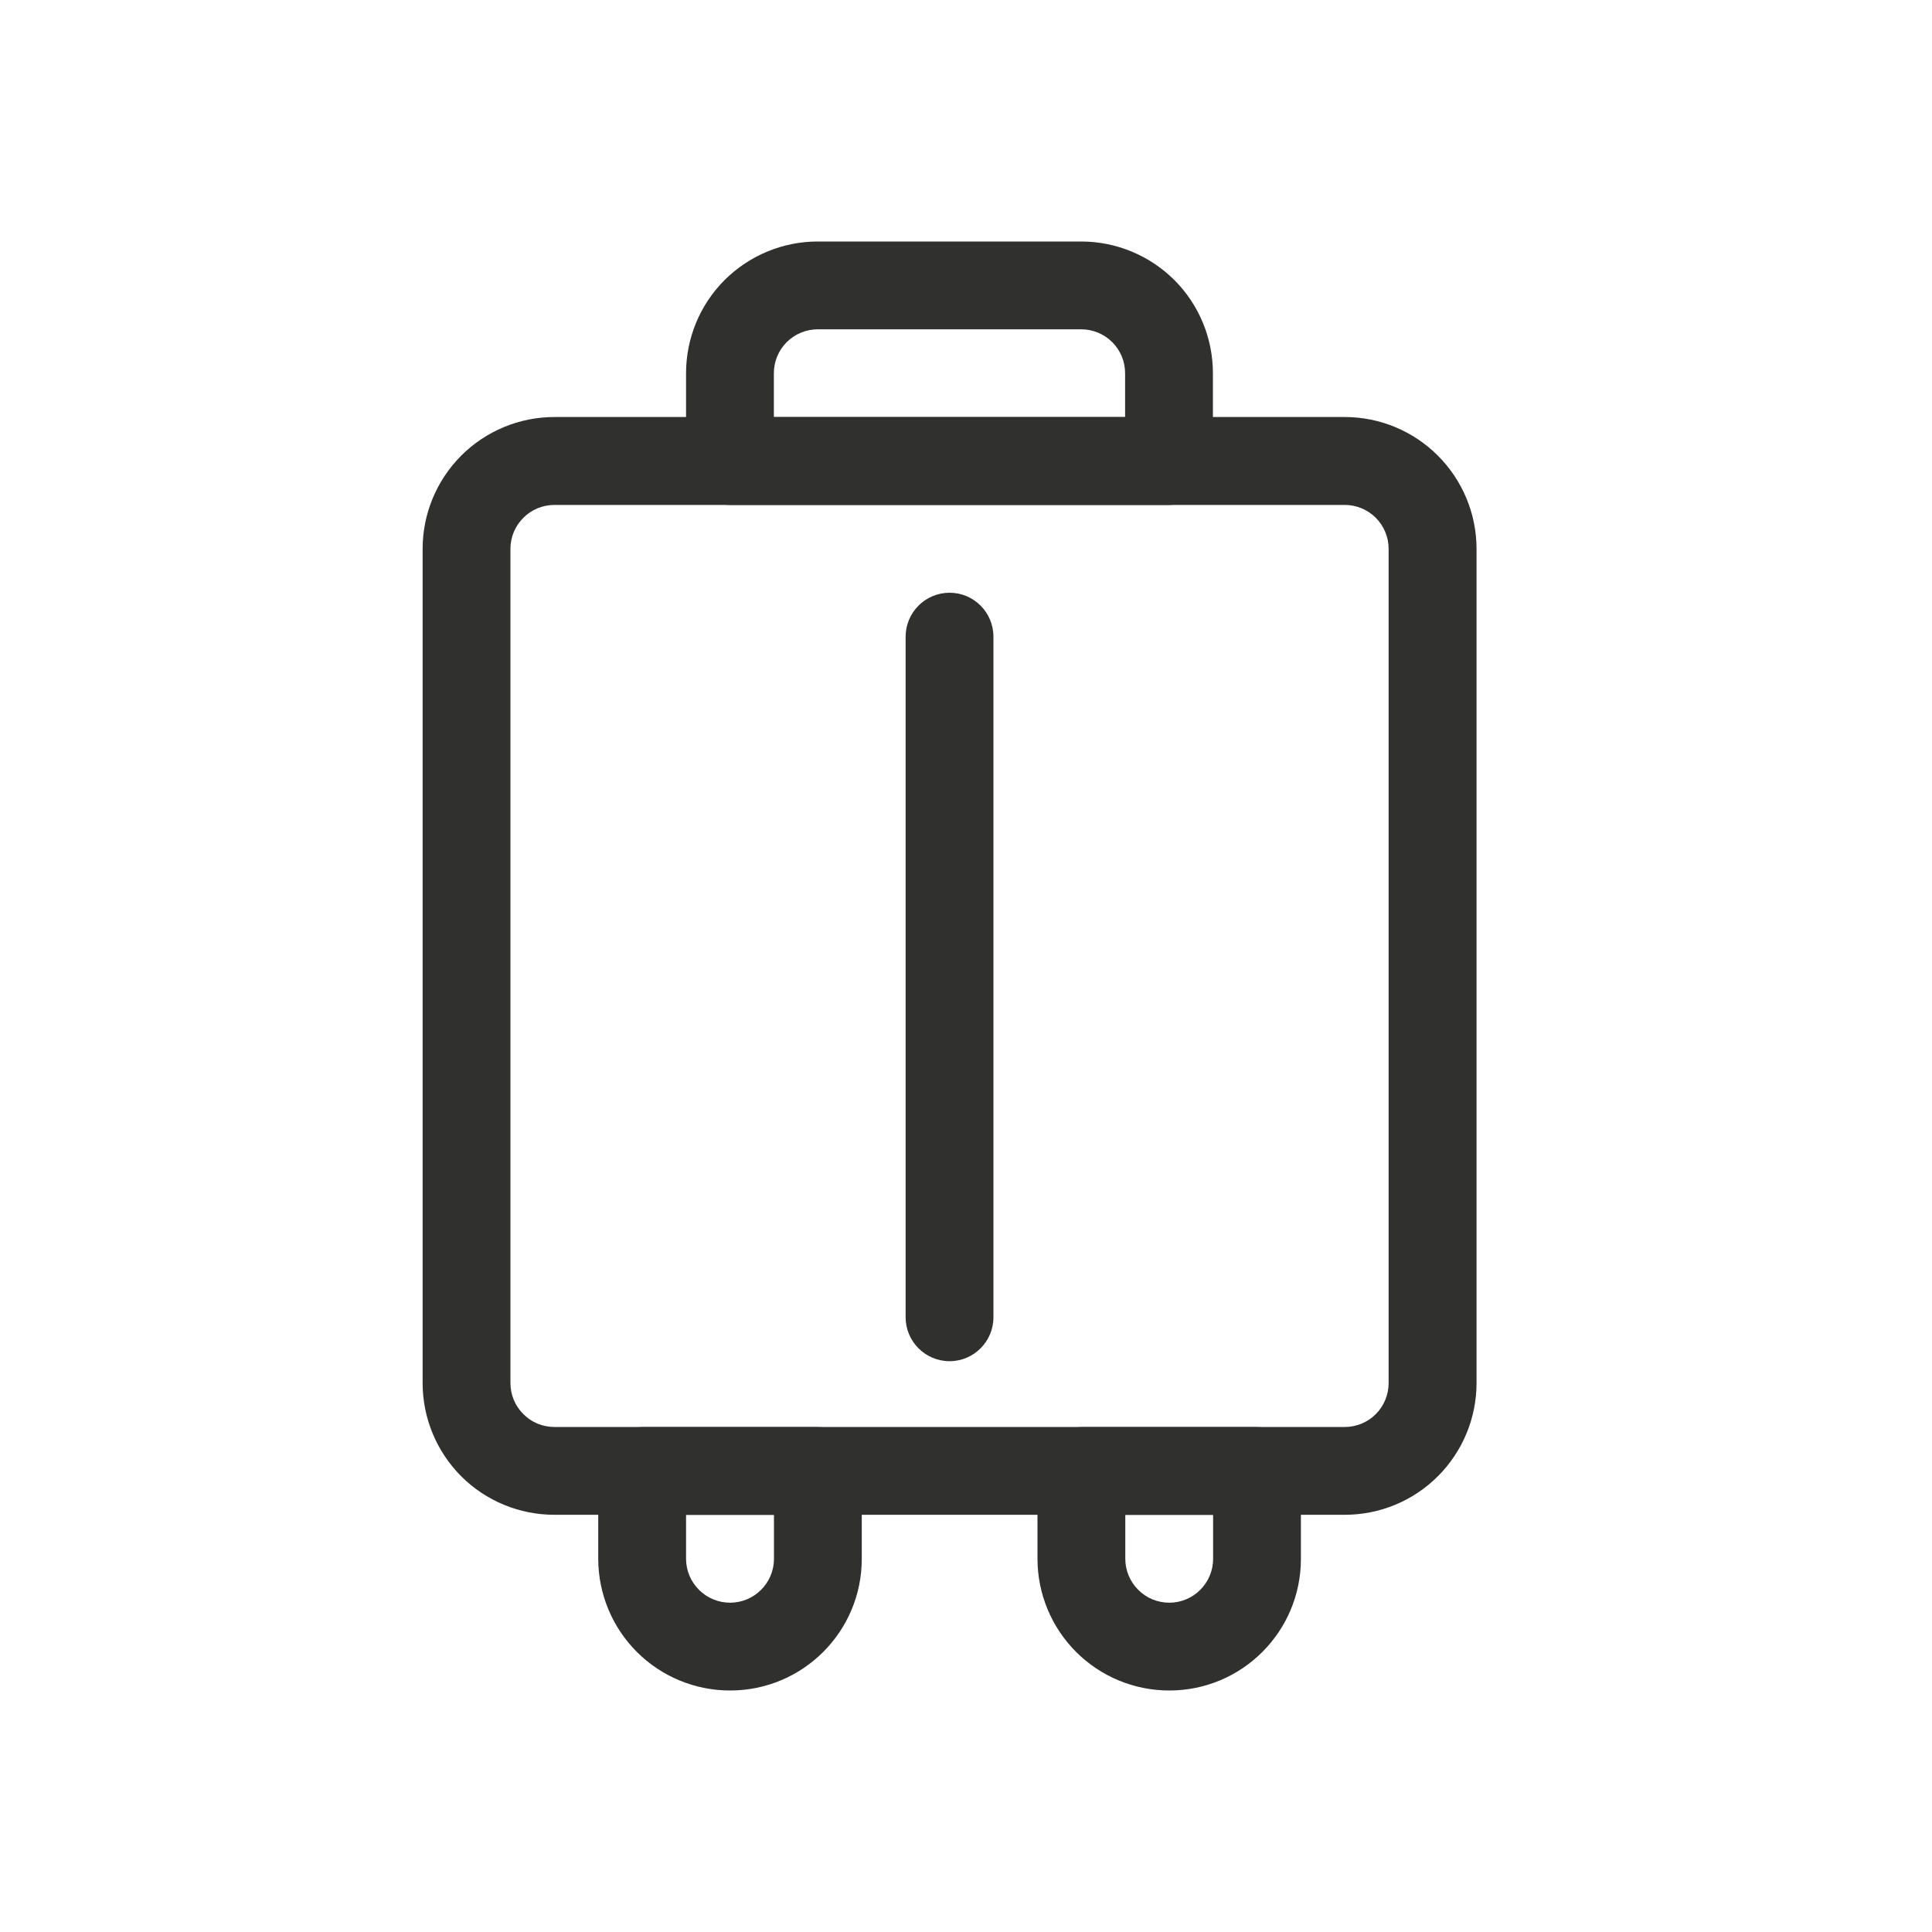
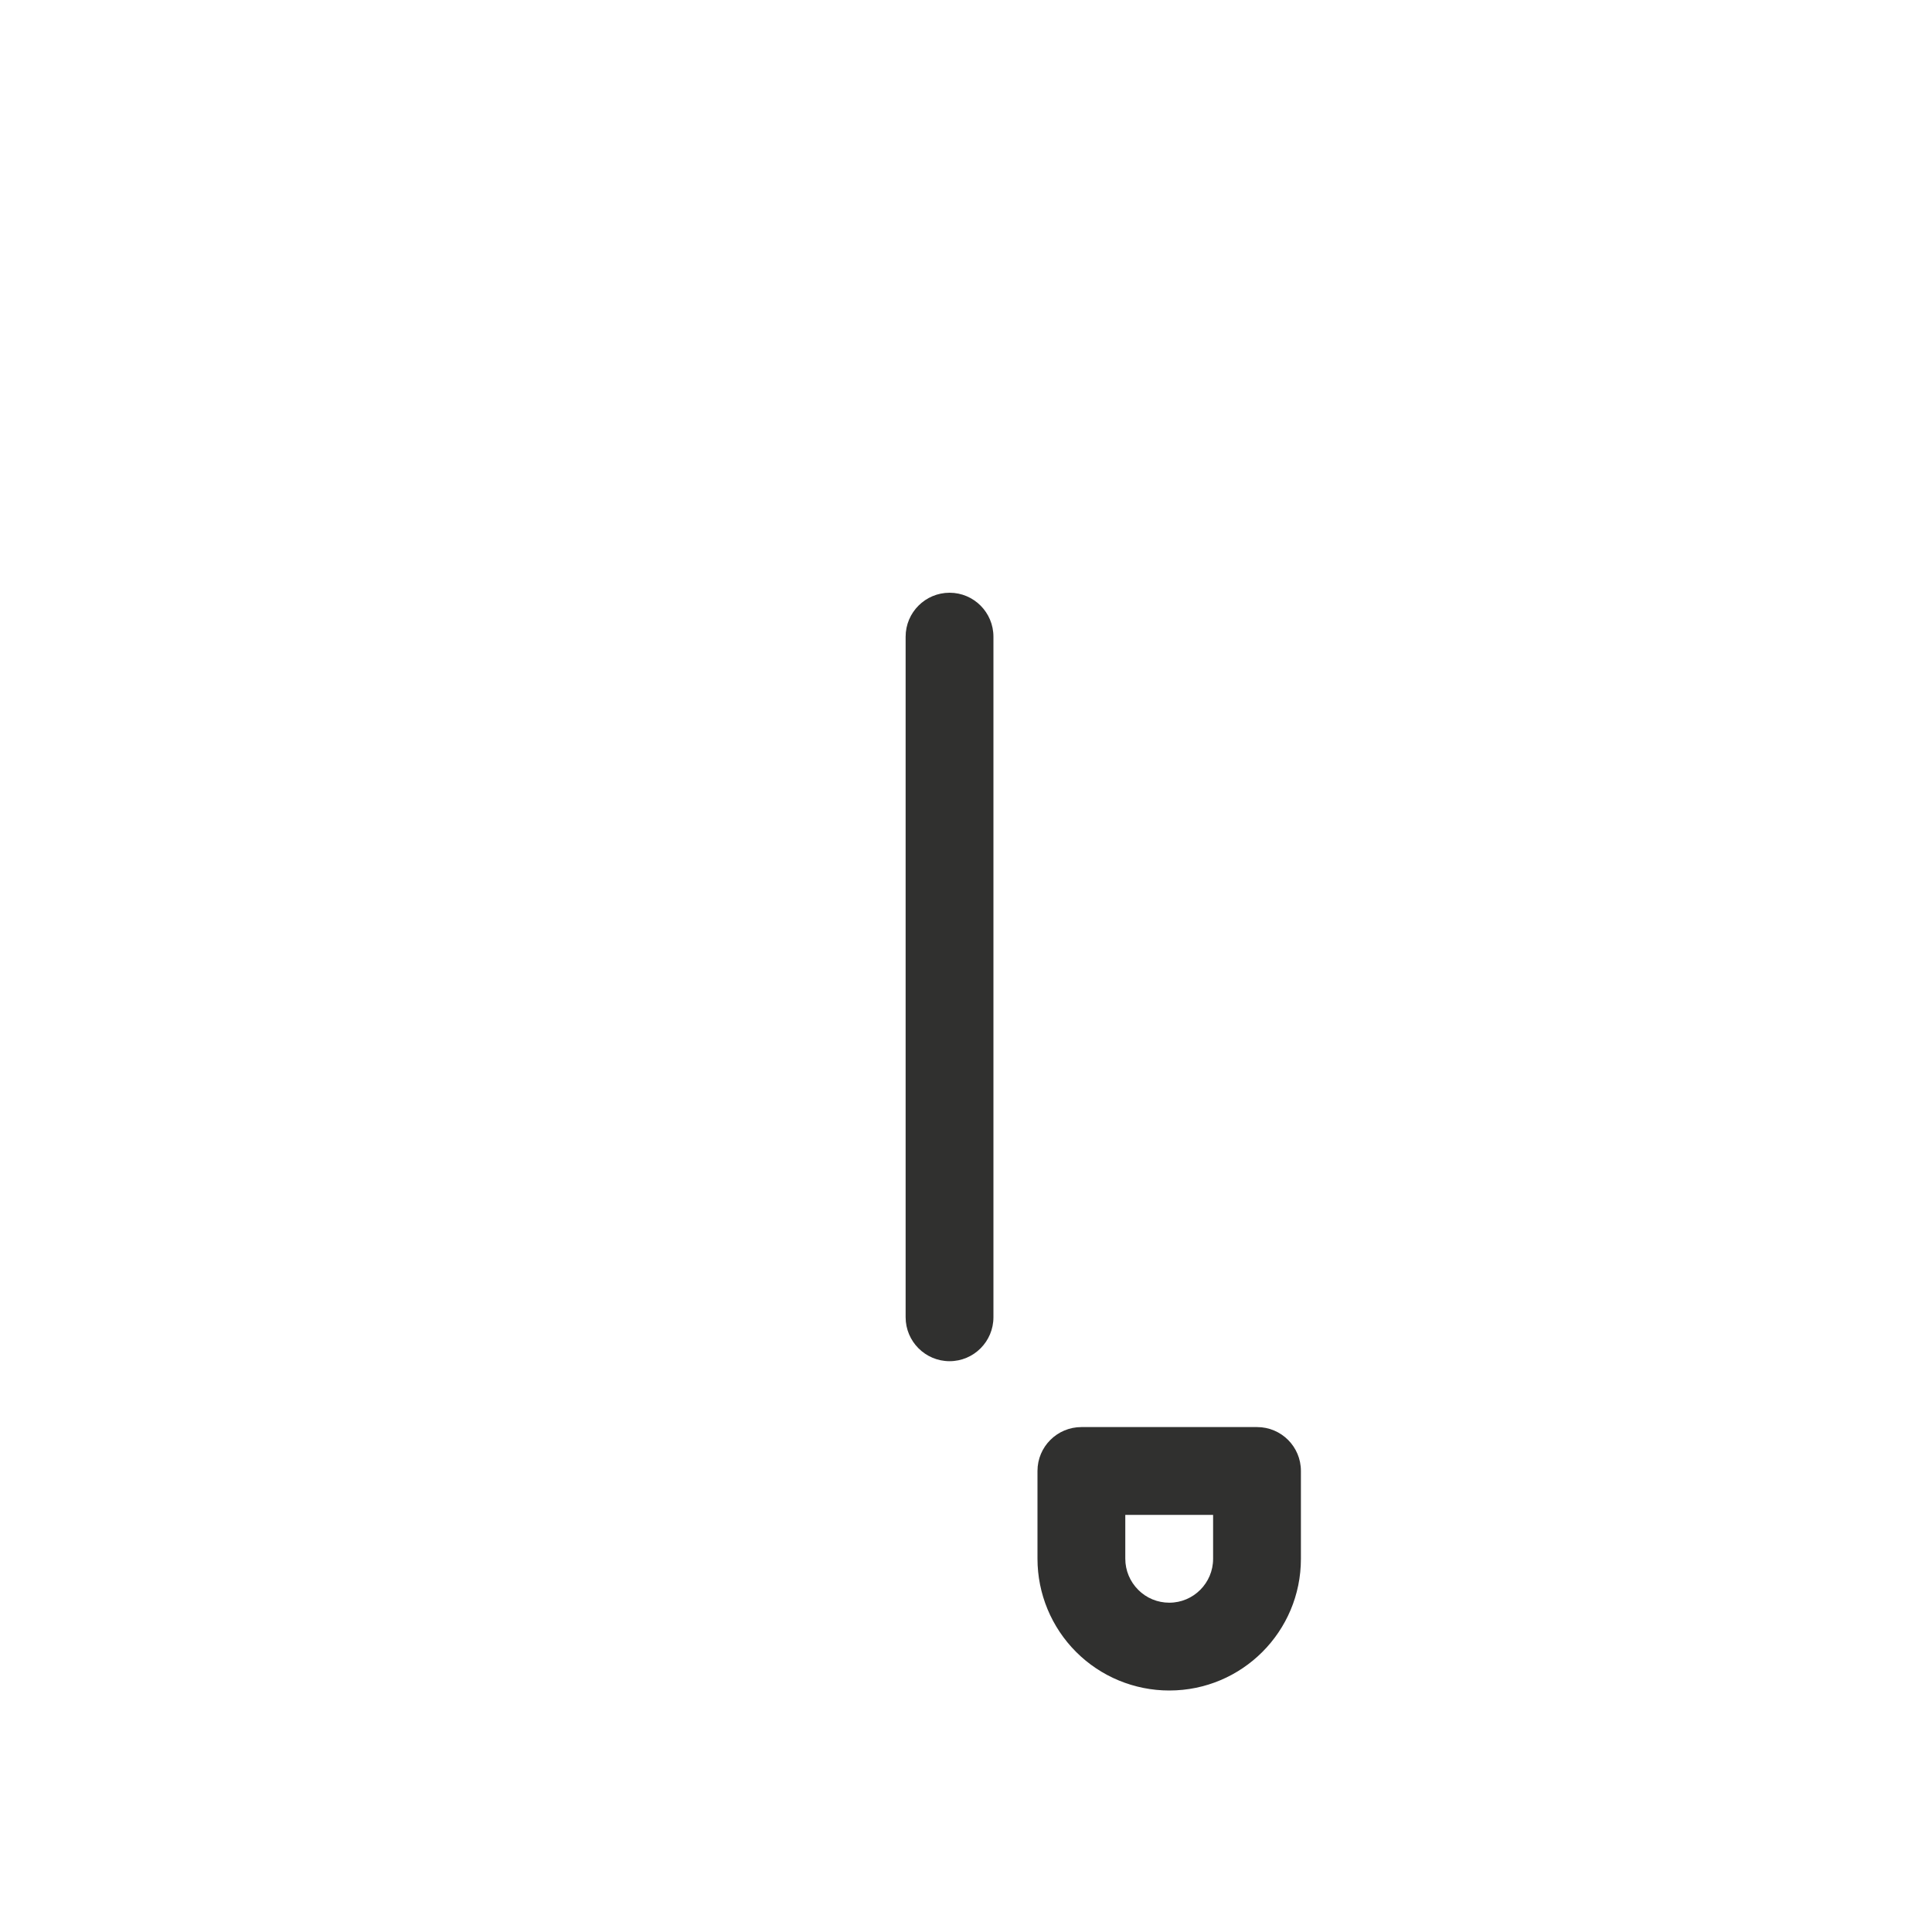
<svg xmlns="http://www.w3.org/2000/svg" width="20" height="20" viewBox="0 0 20 20" fill="none">
-   <path fill-rule="evenodd" clip-rule="evenodd" d="M15.285 5.681C15.285 5.32 15.141 4.973 14.885 4.717C14.629 4.461 14.283 4.317 13.921 4.317C12.019 4.317 7.64 4.317 5.739 4.317C5.377 4.317 5.03 4.461 4.774 4.717C4.519 4.973 4.375 5.32 4.375 5.681C4.375 7.66 4.375 12.339 4.375 14.318C4.375 14.679 4.519 15.026 4.774 15.282C5.03 15.538 5.377 15.681 5.739 15.681C7.64 15.681 12.019 15.681 13.921 15.681C14.283 15.681 14.629 15.538 14.885 15.282C15.141 15.026 15.285 14.679 15.285 14.318V5.681ZM14.375 5.681V14.318C14.375 14.438 14.327 14.554 14.242 14.639C14.157 14.725 14.041 14.772 13.921 14.772H5.739C5.618 14.772 5.503 14.725 5.418 14.639C5.332 14.554 5.284 14.438 5.284 14.318V5.681C5.284 5.561 5.332 5.445 5.418 5.36C5.503 5.275 5.618 5.227 5.739 5.227H13.921C14.041 5.227 14.157 5.275 14.242 5.36C14.327 5.445 14.375 5.561 14.375 5.681Z" fill="#30302F" />
-   <path fill-rule="evenodd" clip-rule="evenodd" d="M12.556 3.864C12.556 3.502 12.413 3.155 12.157 2.899C11.901 2.644 11.554 2.5 11.193 2.5C10.4 2.5 9.258 2.5 8.465 2.5C8.104 2.5 7.757 2.644 7.501 2.899C7.245 3.155 7.102 3.502 7.102 3.864C7.102 4.318 7.102 4.773 7.102 4.773C7.102 5.024 7.305 5.227 7.556 5.227H12.102C12.353 5.227 12.556 5.024 12.556 4.773V3.864ZM11.647 3.864V4.318H8.011V3.864C8.011 3.743 8.058 3.628 8.144 3.542C8.229 3.457 8.345 3.409 8.465 3.409H11.193C11.313 3.409 11.429 3.457 11.514 3.542C11.6 3.628 11.647 3.743 11.647 3.864Z" fill="#30302F" />
-   <path fill-rule="evenodd" clip-rule="evenodd" d="M8.921 15.227C8.921 14.976 8.717 14.773 8.466 14.773H6.648C6.397 14.773 6.193 14.976 6.193 15.227V16.136C6.193 16.498 6.337 16.845 6.593 17.101C6.848 17.356 7.195 17.5 7.557 17.5H7.558C8.311 17.5 8.921 16.89 8.921 16.137V15.227ZM8.012 15.682V16.137C8.012 16.387 7.808 16.591 7.558 16.591H7.557C7.437 16.591 7.321 16.543 7.236 16.458C7.15 16.372 7.102 16.257 7.102 16.136V15.682H8.012Z" fill="#30302F" />
  <path fill-rule="evenodd" clip-rule="evenodd" d="M13.467 15.227C13.467 14.976 13.264 14.773 13.013 14.773H11.195C10.944 14.773 10.74 14.976 10.74 15.227V16.136C10.74 16.498 10.884 16.845 11.14 17.101C11.395 17.356 11.742 17.5 12.104 17.5H12.105C12.857 17.5 13.467 16.89 13.467 16.137V15.227ZM12.558 15.682V16.137C12.558 16.387 12.355 16.591 12.105 16.591H12.104C11.983 16.591 11.867 16.543 11.783 16.458C11.697 16.372 11.649 16.257 11.649 16.136V15.682H12.558Z" fill="#30302F" />
  <path fill-rule="evenodd" clip-rule="evenodd" d="M9.375 6.591V13.636C9.375 13.887 9.579 14.091 9.83 14.091C10.081 14.091 10.284 13.887 10.284 13.636V6.591C10.284 6.34 10.081 6.136 9.83 6.136C9.579 6.136 9.375 6.34 9.375 6.591Z" fill="#30302F" />
</svg>